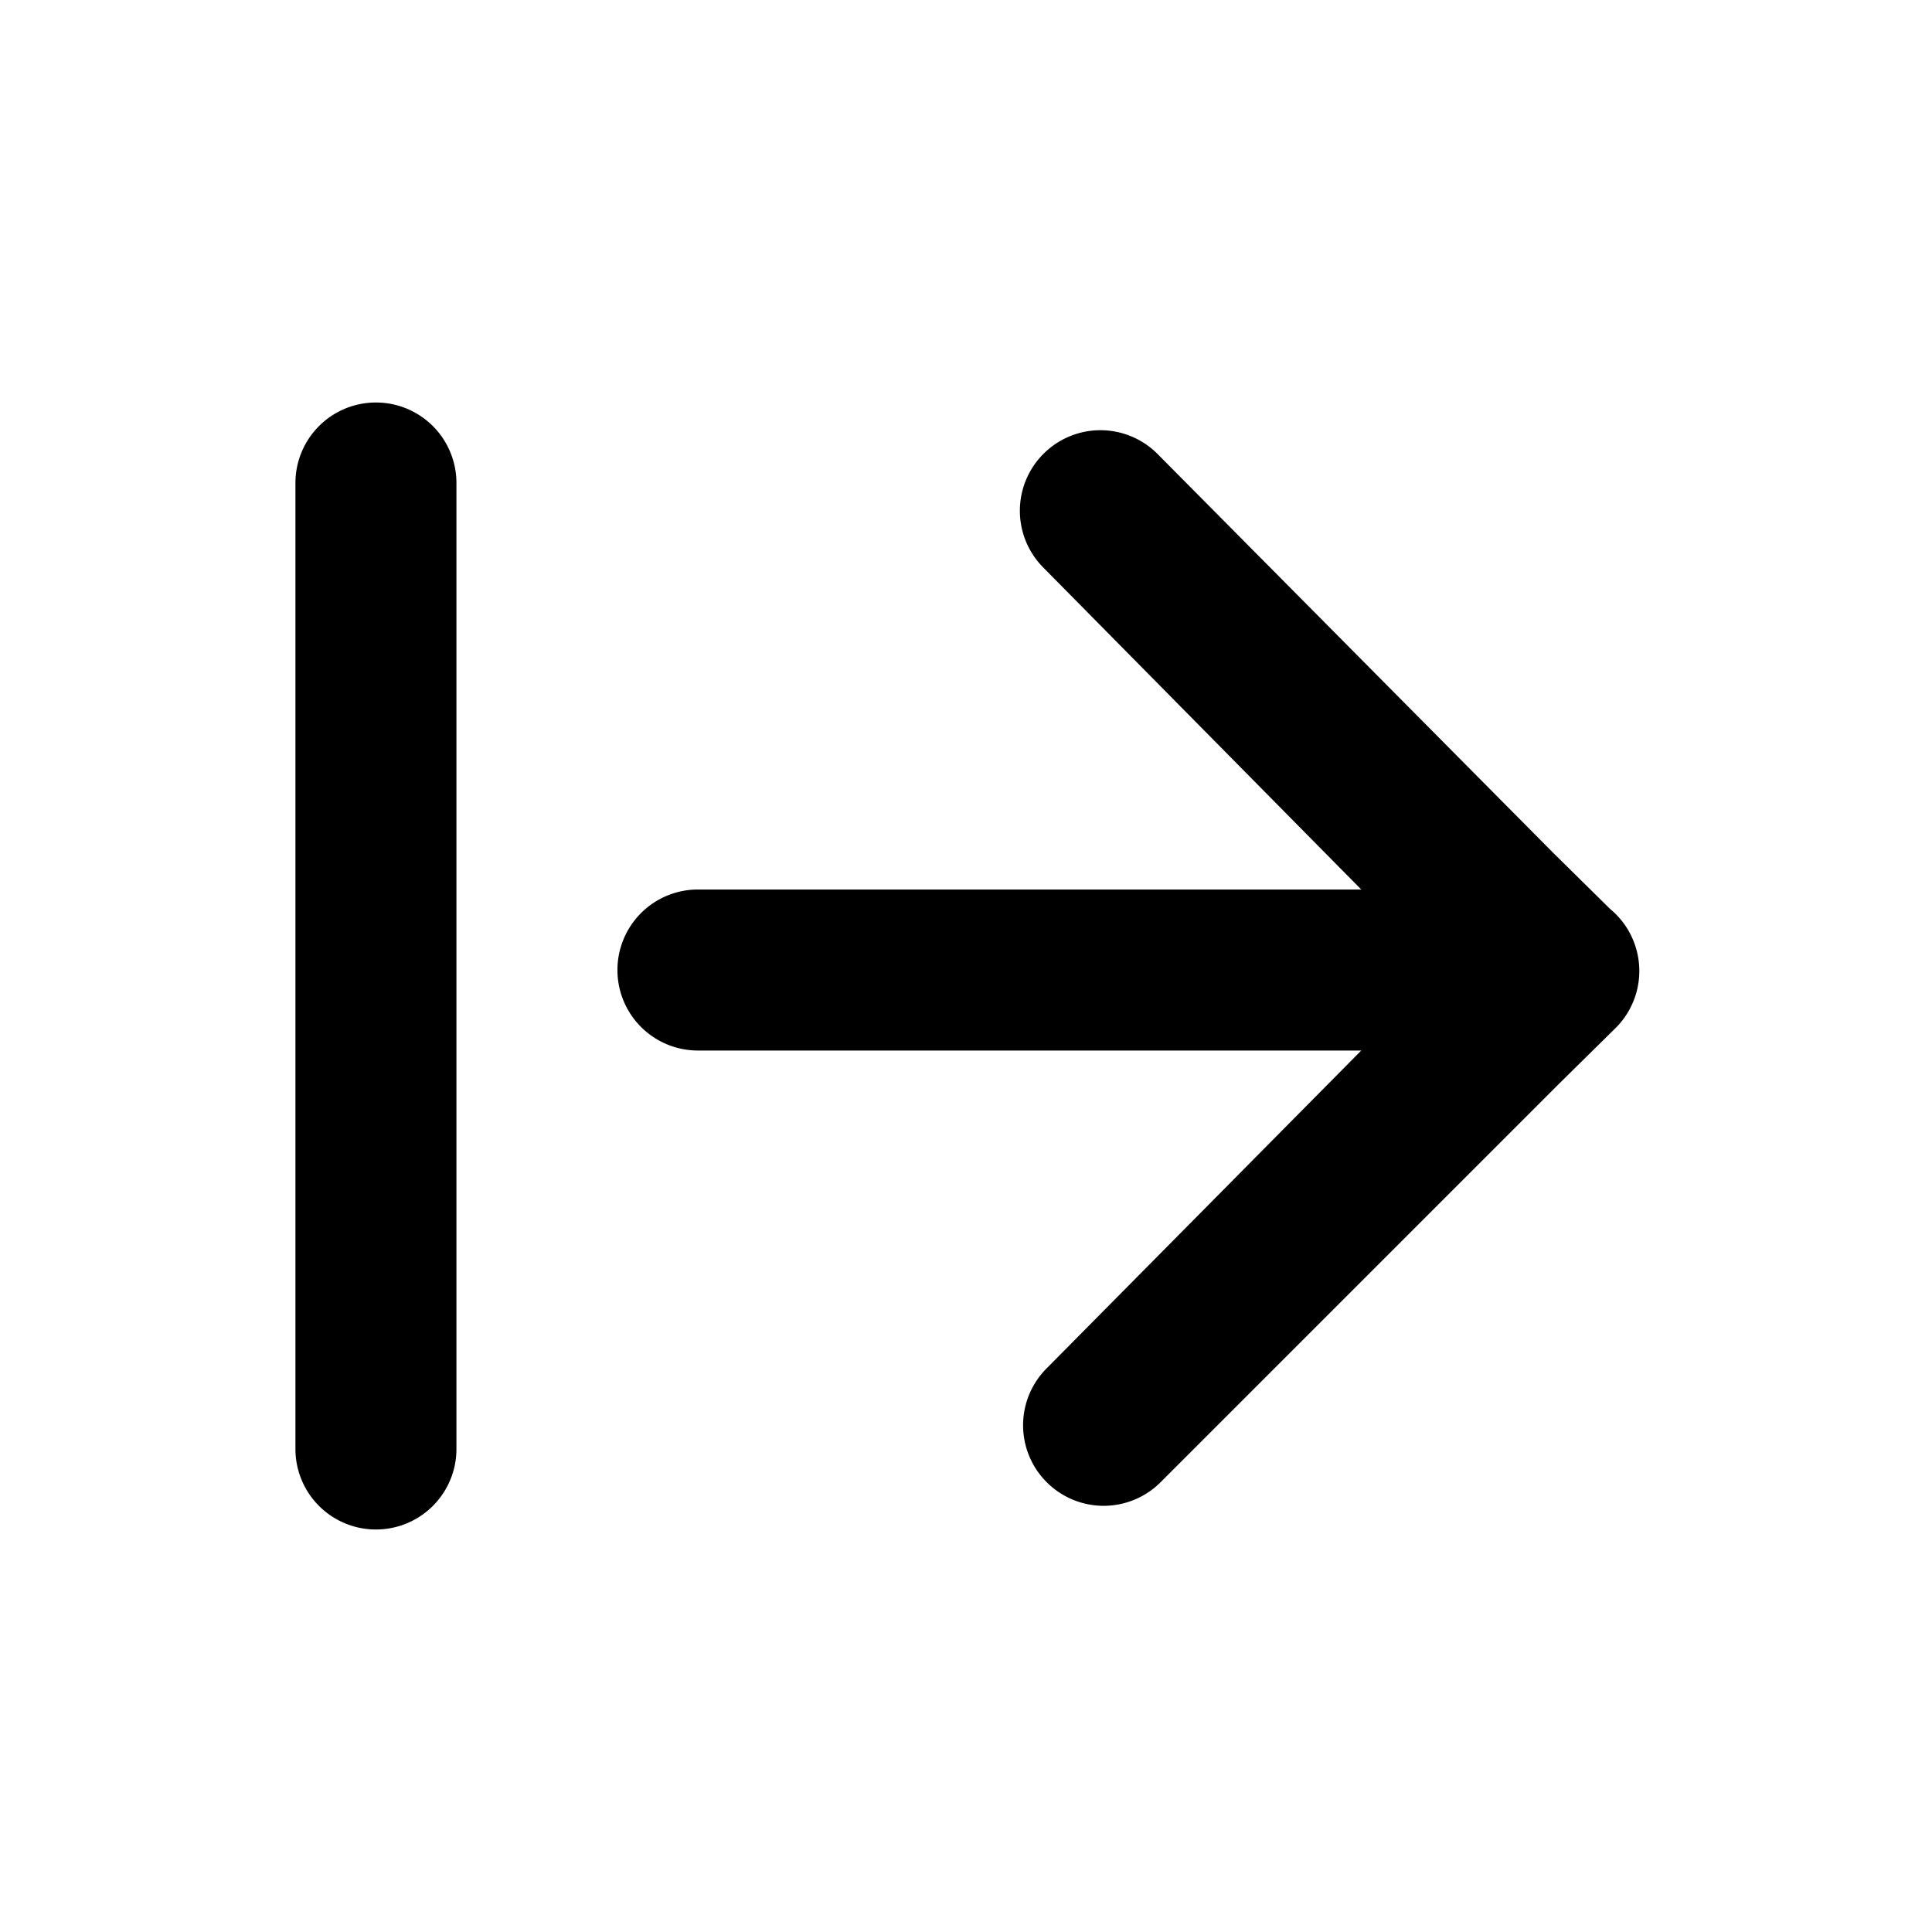
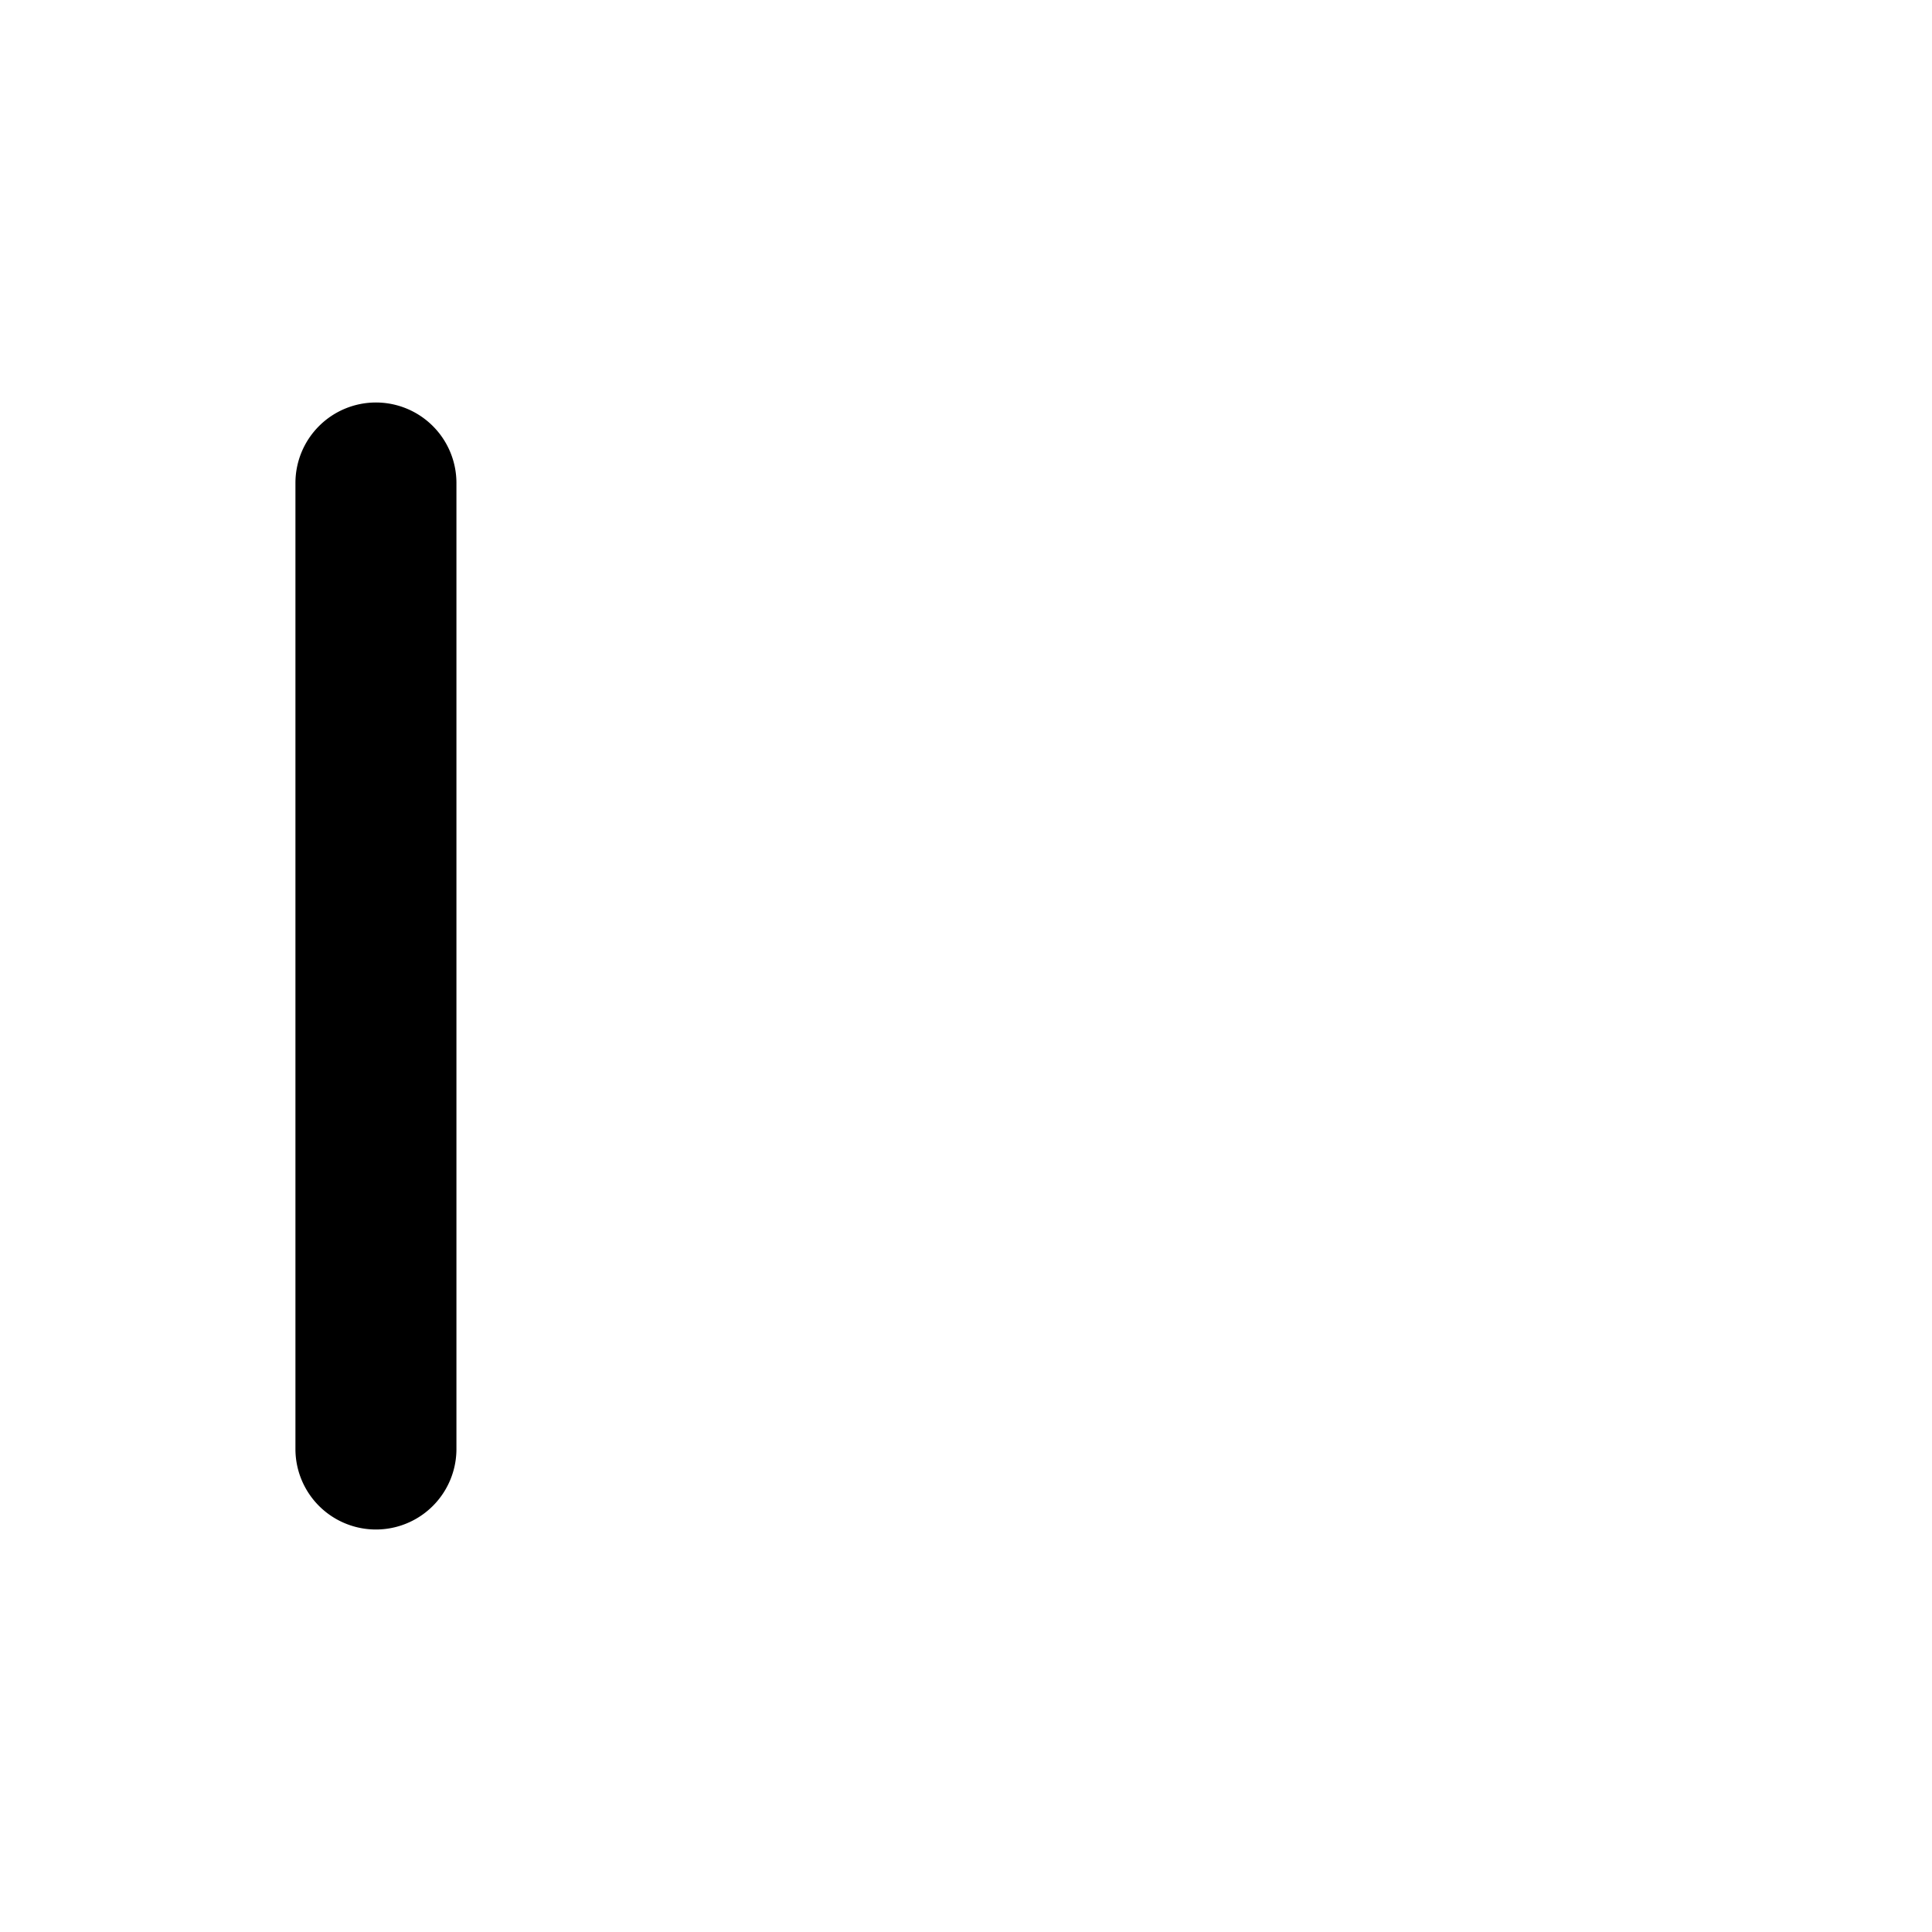
<svg xmlns="http://www.w3.org/2000/svg" id="Calque_1" data-name="Calque 1" viewBox="0 0 24 24">
-   <path d="M20,11.29l-.71-.7L14.38,5.64a1,1,0,0,0-1.42,0,1,1,0,0,0,0,1.41l3.95,4H8.67a1,1,0,0,0,0,2h8.24L13,17a1,1,0,0,0,0,1.41,1,1,0,0,0,1.42,0l4.95-4.95.71-.7A1,1,0,0,0,20,11.29Z" />
  <path d="M4.67,5a1,1,0,0,0-1,1V18a1,1,0,0,0,2,0V6A1,1,0,0,0,4.67,5Z" />
</svg>